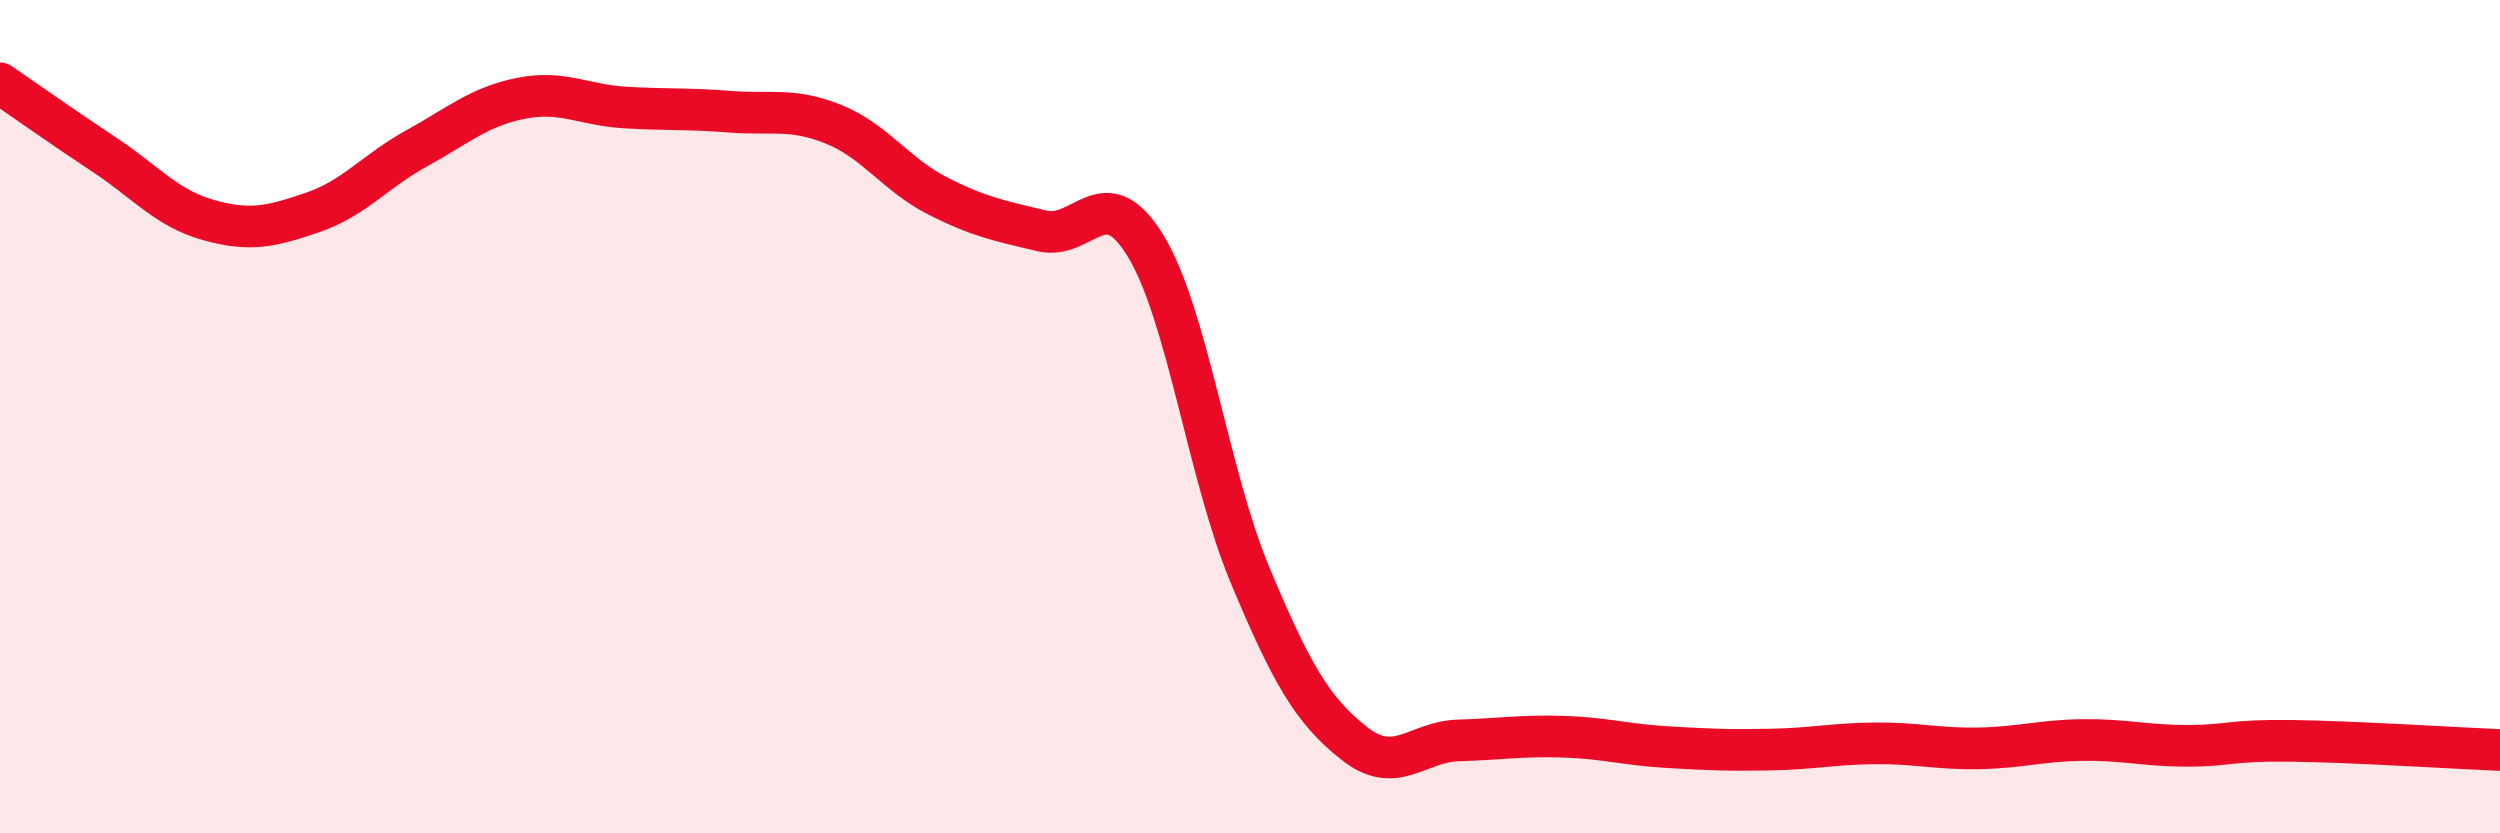
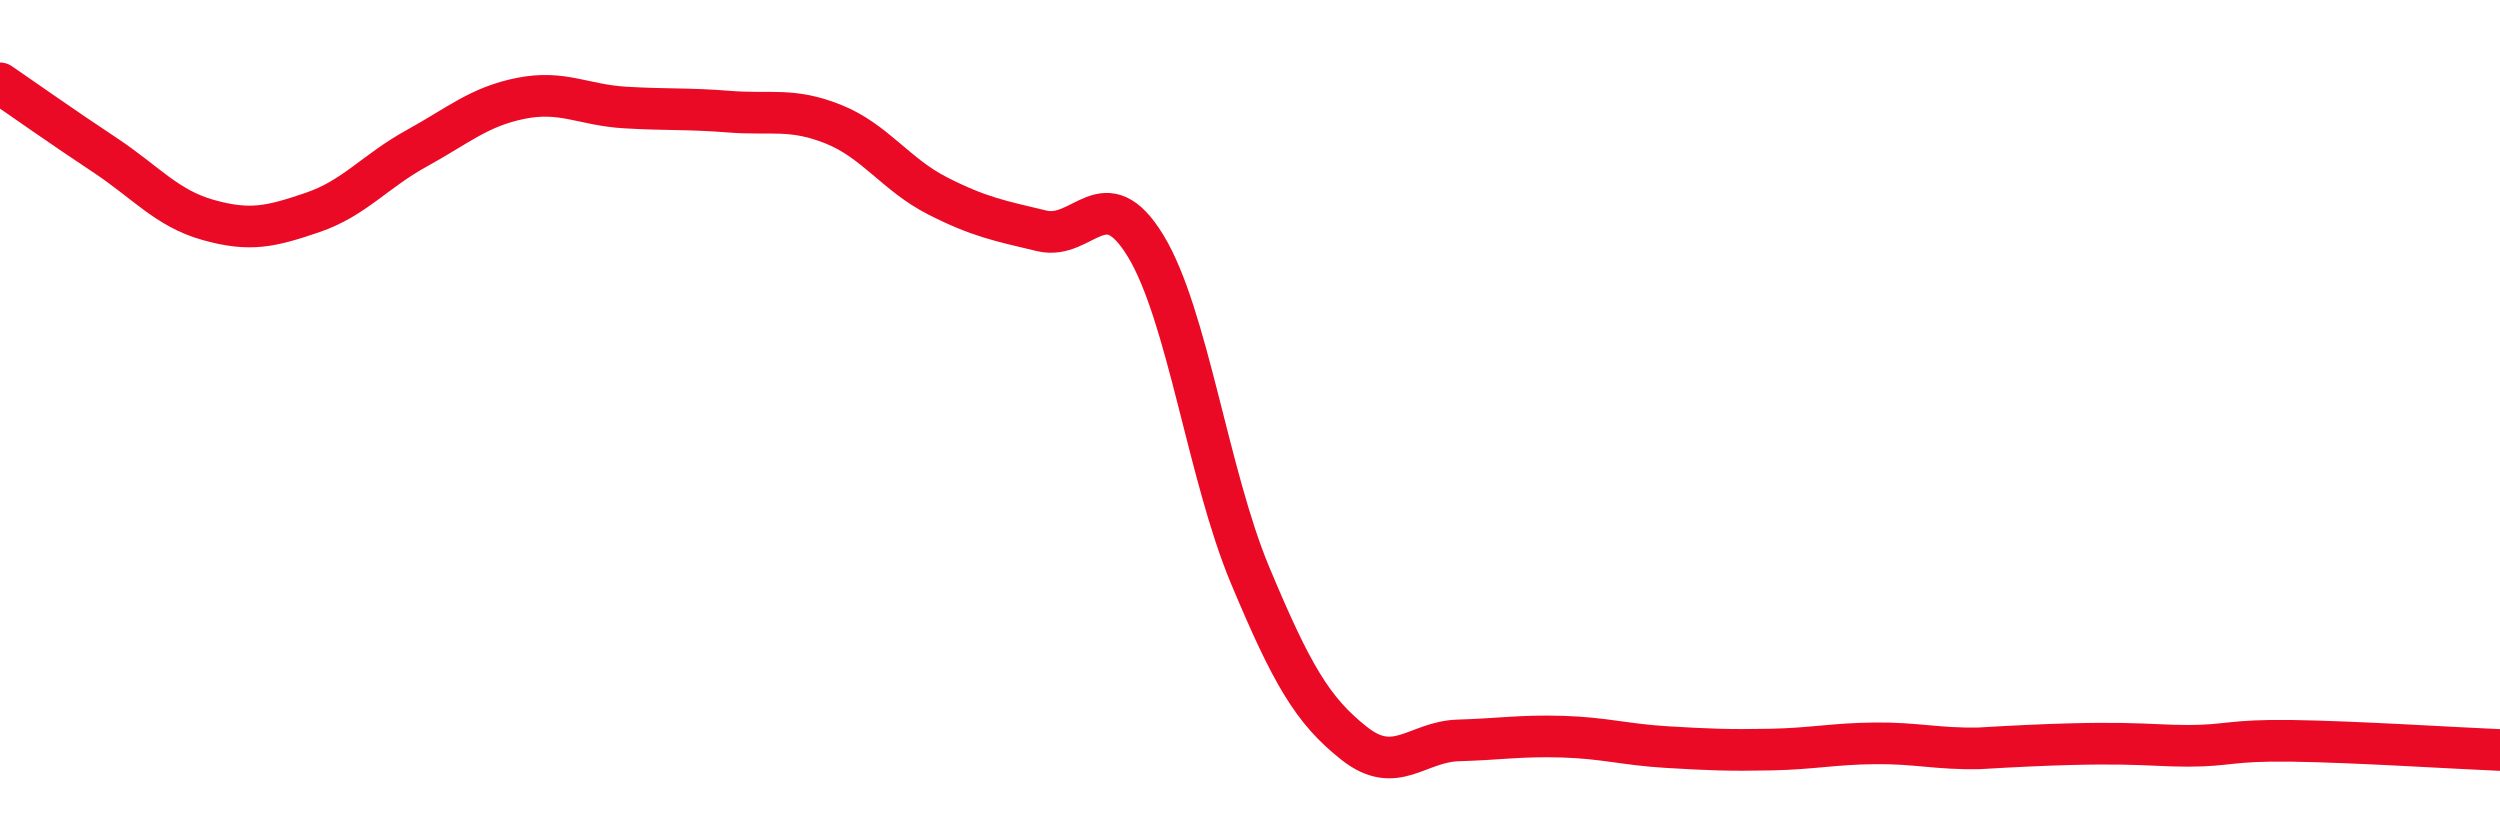
<svg xmlns="http://www.w3.org/2000/svg" width="60" height="20" viewBox="0 0 60 20">
-   <path d="M 0,2 C 0.5,2.34 1.5,3.05 2.5,3.71 C 3.5,4.37 4,5 5,5.28 C 6,5.56 6.5,5.44 7.5,5.1 C 8.5,4.76 9,4.11 10,3.56 C 11,3.01 11.5,2.56 12.5,2.36 C 13.5,2.16 14,2.52 15,2.58 C 16,2.64 16.5,2.6 17.5,2.68 C 18.5,2.76 19,2.58 20,2.98 C 21,3.38 21.5,4.19 22.5,4.7 C 23.5,5.21 24,5.3 25,5.54 C 26,5.78 26.5,4.26 27.5,5.91 C 28.5,7.56 29,11.41 30,13.8 C 31,16.19 31.5,17.05 32.5,17.84 C 33.5,18.63 34,17.8 35,17.77 C 36,17.74 36.5,17.65 37.5,17.68 C 38.5,17.71 39,17.87 40,17.93 C 41,17.99 41.5,18.01 42.5,17.99 C 43.5,17.97 44,17.85 45,17.84 C 46,17.83 46.5,17.98 47.5,17.96 C 48.5,17.94 49,17.77 50,17.76 C 51,17.75 51.5,17.9 52.5,17.9 C 53.5,17.9 53.5,17.76 55,17.78 C 56.5,17.8 59,17.96 60,18L60 20L0 20Z" fill="#EB0A25" opacity="0.1" stroke-linecap="round" stroke-linejoin="round" />
-   <path d="M 0,2 C 0.5,2.34 1.5,3.05 2.5,3.71 C 3.5,4.37 4,5 5,5.28 C 6,5.56 6.5,5.44 7.5,5.1 C 8.5,4.76 9,4.11 10,3.56 C 11,3.01 11.5,2.56 12.5,2.36 C 13.5,2.16 14,2.52 15,2.58 C 16,2.64 16.5,2.6 17.5,2.68 C 18.5,2.76 19,2.58 20,2.98 C 21,3.38 21.5,4.19 22.5,4.7 C 23.5,5.21 24,5.3 25,5.54 C 26,5.78 26.5,4.26 27.5,5.91 C 28.5,7.56 29,11.41 30,13.8 C 31,16.19 31.5,17.05 32.5,17.84 C 33.5,18.63 34,17.8 35,17.77 C 36,17.74 36.5,17.65 37.5,17.68 C 38.5,17.71 39,17.87 40,17.93 C 41,17.99 41.5,18.01 42.5,17.99 C 43.5,17.97 44,17.85 45,17.84 C 46,17.83 46.5,17.98 47.5,17.96 C 48.5,17.94 49,17.77 50,17.76 C 51,17.75 51.5,17.9 52.5,17.9 C 53.5,17.9 53.5,17.76 55,17.78 C 56.5,17.8 59,17.96 60,18" stroke="#EB0A25" stroke-width="1" fill="none" stroke-linecap="round" stroke-linejoin="round" />
+   <path d="M 0,2 C 0.5,2.34 1.5,3.05 2.5,3.71 C 3.5,4.37 4,5 5,5.28 C 6,5.56 6.5,5.44 7.5,5.1 C 8.5,4.76 9,4.11 10,3.56 C 11,3.01 11.5,2.56 12.5,2.36 C 13.5,2.16 14,2.52 15,2.58 C 16,2.64 16.5,2.6 17.5,2.68 C 18.5,2.76 19,2.58 20,2.98 C 21,3.38 21.5,4.19 22.5,4.7 C 23.5,5.21 24,5.3 25,5.54 C 26,5.78 26.5,4.26 27.5,5.91 C 28.5,7.56 29,11.41 30,13.8 C 31,16.19 31.5,17.05 32.5,17.84 C 33.5,18.63 34,17.8 35,17.77 C 36,17.74 36.5,17.65 37.5,17.68 C 38.5,17.71 39,17.87 40,17.93 C 41,17.99 41.5,18.01 42.5,17.99 C 43.5,17.97 44,17.85 45,17.84 C 46,17.83 46.5,17.98 47.5,17.96 C 51,17.75 51.5,17.9 52.5,17.9 C 53.5,17.9 53.5,17.76 55,17.78 C 56.5,17.8 59,17.96 60,18" stroke="#EB0A25" stroke-width="1" fill="none" stroke-linecap="round" stroke-linejoin="round" />
</svg>